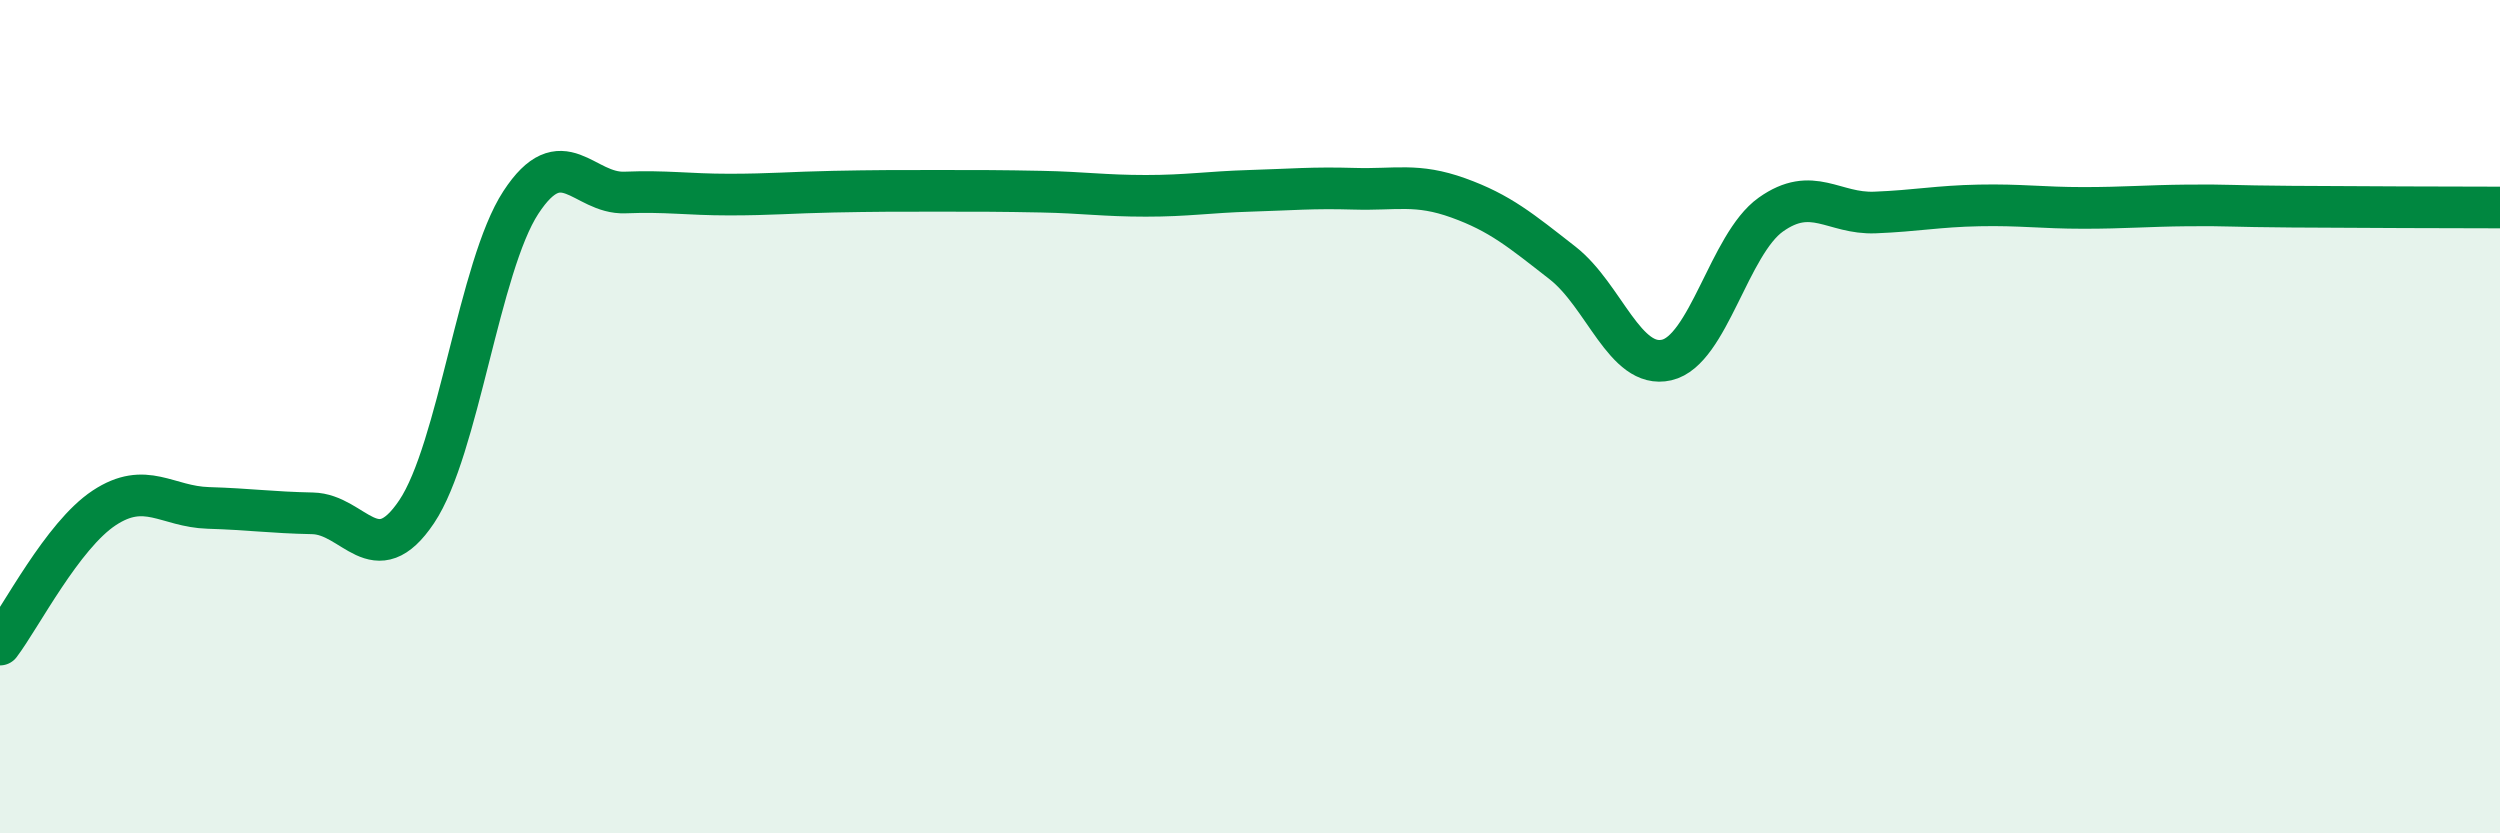
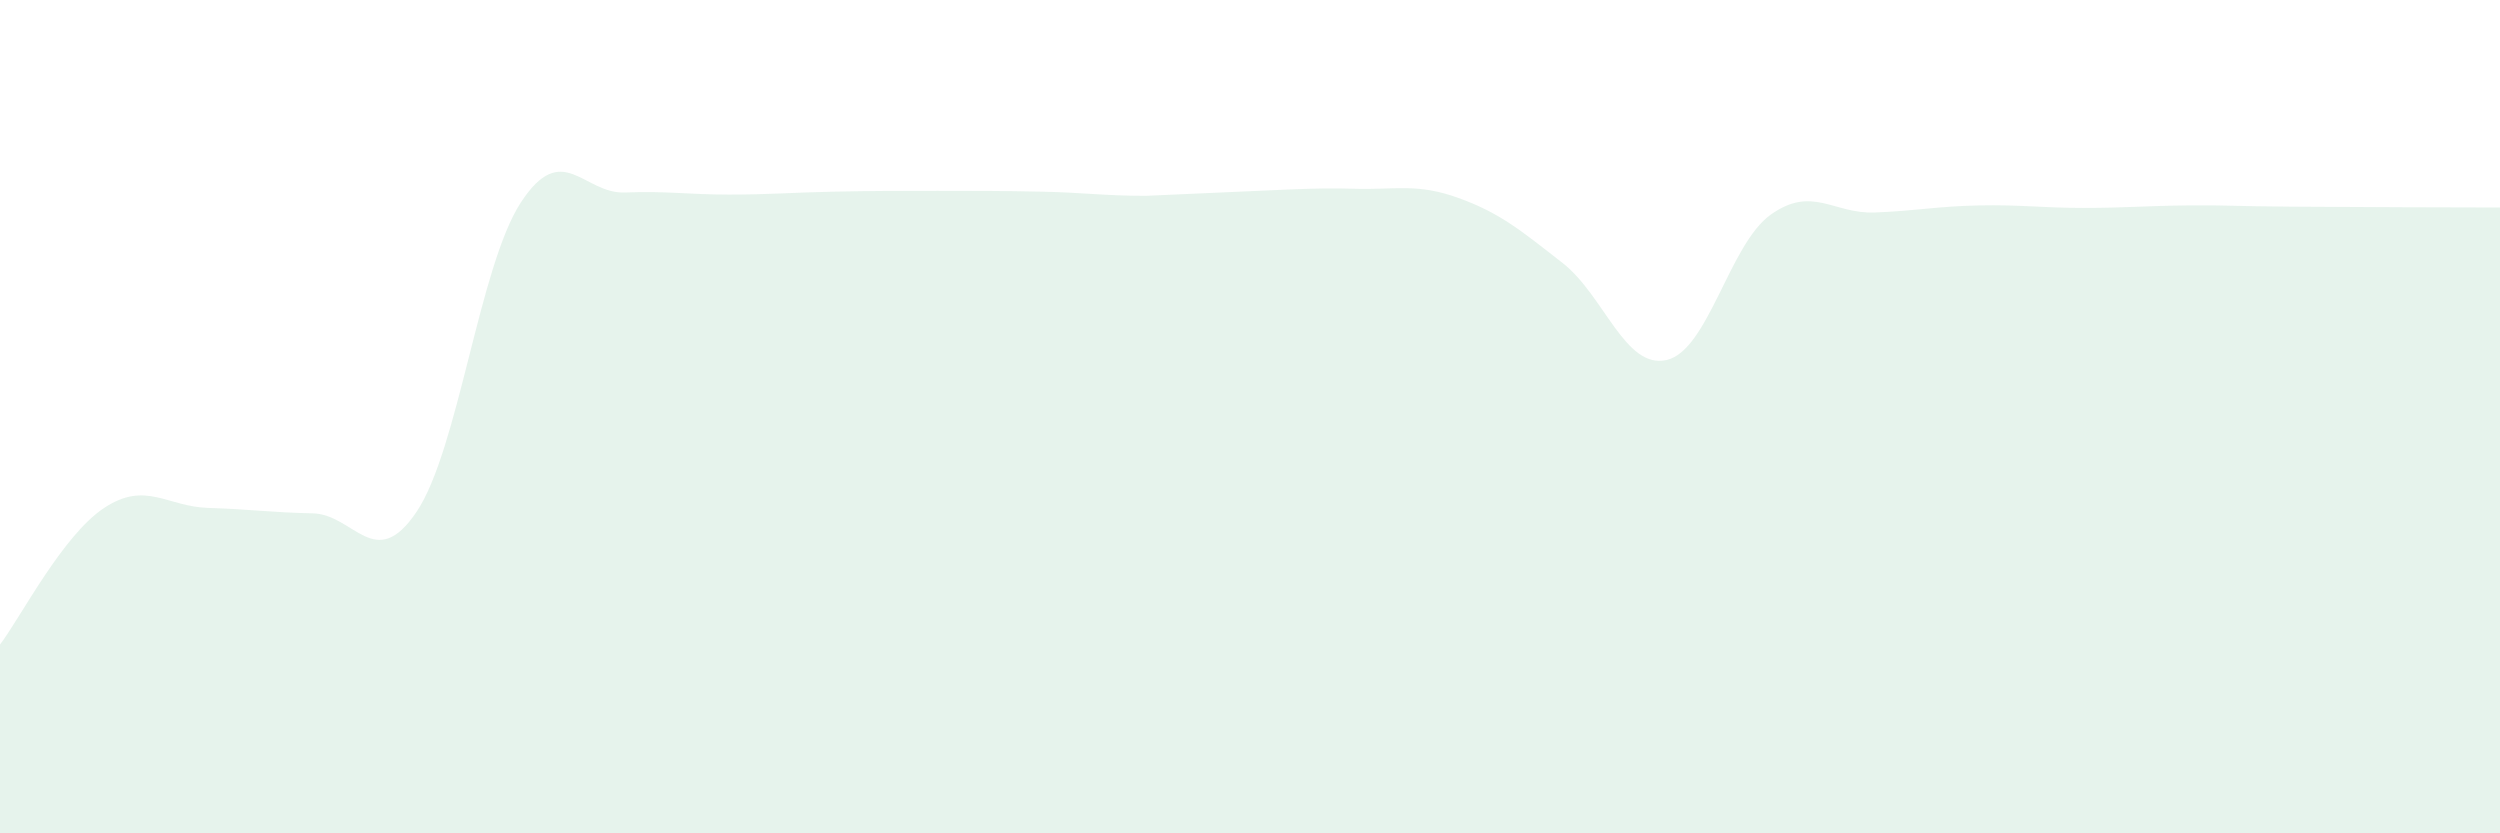
<svg xmlns="http://www.w3.org/2000/svg" width="60" height="20" viewBox="0 0 60 20">
-   <path d="M 0,15.47 C 0.5,14.81 1.5,12.85 2.5,12.19 C 3.5,11.53 4,12.16 5,12.19 C 6,12.22 6.5,12.3 7.5,12.32 C 8.5,12.34 9,13.77 10,12.28 C 11,10.79 11.5,6.39 12.5,4.86 C 13.5,3.33 14,4.66 15,4.62 C 16,4.58 16.5,4.67 17.5,4.67 C 18.5,4.67 19,4.62 20,4.6 C 21,4.58 21.5,4.58 22.5,4.58 C 23.5,4.58 24,4.58 25,4.6 C 26,4.62 26.5,4.7 27.5,4.7 C 28.5,4.7 29,4.61 30,4.58 C 31,4.55 31.5,4.5 32.5,4.53 C 33.5,4.56 34,4.39 35,4.75 C 36,5.11 36.5,5.53 37.5,6.31 C 38.5,7.09 39,8.87 40,8.64 C 41,8.41 41.5,5.86 42.5,5.15 C 43.5,4.44 44,5.14 45,5.1 C 46,5.06 46.5,4.95 47.5,4.93 C 48.5,4.91 49,4.99 50,4.99 C 51,4.99 51.5,4.94 52.5,4.93 C 53.5,4.92 53.5,4.95 55,4.96 C 56.5,4.97 59,4.98 60,4.98L60 20L0 20Z" fill="#008740" opacity="0.1" stroke-linecap="round" stroke-linejoin="round" />
-   <path d="M 0,15.47 C 0.5,14.81 1.5,12.85 2.5,12.19 C 3.5,11.53 4,12.16 5,12.19 C 6,12.22 6.5,12.3 7.5,12.32 C 8.5,12.34 9,13.77 10,12.28 C 11,10.79 11.5,6.39 12.5,4.86 C 13.5,3.33 14,4.66 15,4.62 C 16,4.58 16.5,4.67 17.5,4.67 C 18.5,4.67 19,4.62 20,4.6 C 21,4.58 21.5,4.58 22.5,4.58 C 23.5,4.58 24,4.58 25,4.6 C 26,4.62 26.5,4.7 27.5,4.7 C 28.5,4.7 29,4.61 30,4.58 C 31,4.55 31.5,4.5 32.5,4.53 C 33.5,4.56 34,4.39 35,4.75 C 36,5.11 36.5,5.53 37.5,6.31 C 38.5,7.09 39,8.87 40,8.64 C 41,8.41 41.5,5.86 42.5,5.15 C 43.5,4.44 44,5.14 45,5.1 C 46,5.06 46.5,4.95 47.5,4.93 C 48.5,4.91 49,4.99 50,4.99 C 51,4.99 51.5,4.94 52.5,4.93 C 53.5,4.92 53.5,4.95 55,4.96 C 56.5,4.97 59,4.98 60,4.98" stroke="#008740" stroke-width="1" fill="none" stroke-linecap="round" stroke-linejoin="round" />
+   <path d="M 0,15.47 C 0.5,14.81 1.5,12.85 2.5,12.19 C 3.5,11.53 4,12.16 5,12.19 C 6,12.22 6.5,12.3 7.5,12.32 C 8.5,12.34 9,13.77 10,12.28 C 11,10.79 11.5,6.39 12.5,4.86 C 13.5,3.33 14,4.66 15,4.62 C 16,4.58 16.5,4.67 17.5,4.67 C 18.5,4.67 19,4.62 20,4.6 C 21,4.58 21.5,4.58 22.5,4.58 C 23.5,4.58 24,4.58 25,4.6 C 26,4.62 26.5,4.7 27.5,4.7 C 31,4.55 31.5,4.5 32.5,4.53 C 33.5,4.56 34,4.39 35,4.75 C 36,5.11 36.5,5.53 37.5,6.31 C 38.5,7.09 39,8.87 40,8.64 C 41,8.41 41.5,5.86 42.5,5.15 C 43.5,4.44 44,5.14 45,5.1 C 46,5.06 46.5,4.95 47.5,4.93 C 48.5,4.91 49,4.99 50,4.99 C 51,4.99 51.5,4.94 52.5,4.93 C 53.5,4.92 53.5,4.95 55,4.96 C 56.5,4.97 59,4.98 60,4.98L60 20L0 20Z" fill="#008740" opacity="0.1" stroke-linecap="round" stroke-linejoin="round" />
</svg>